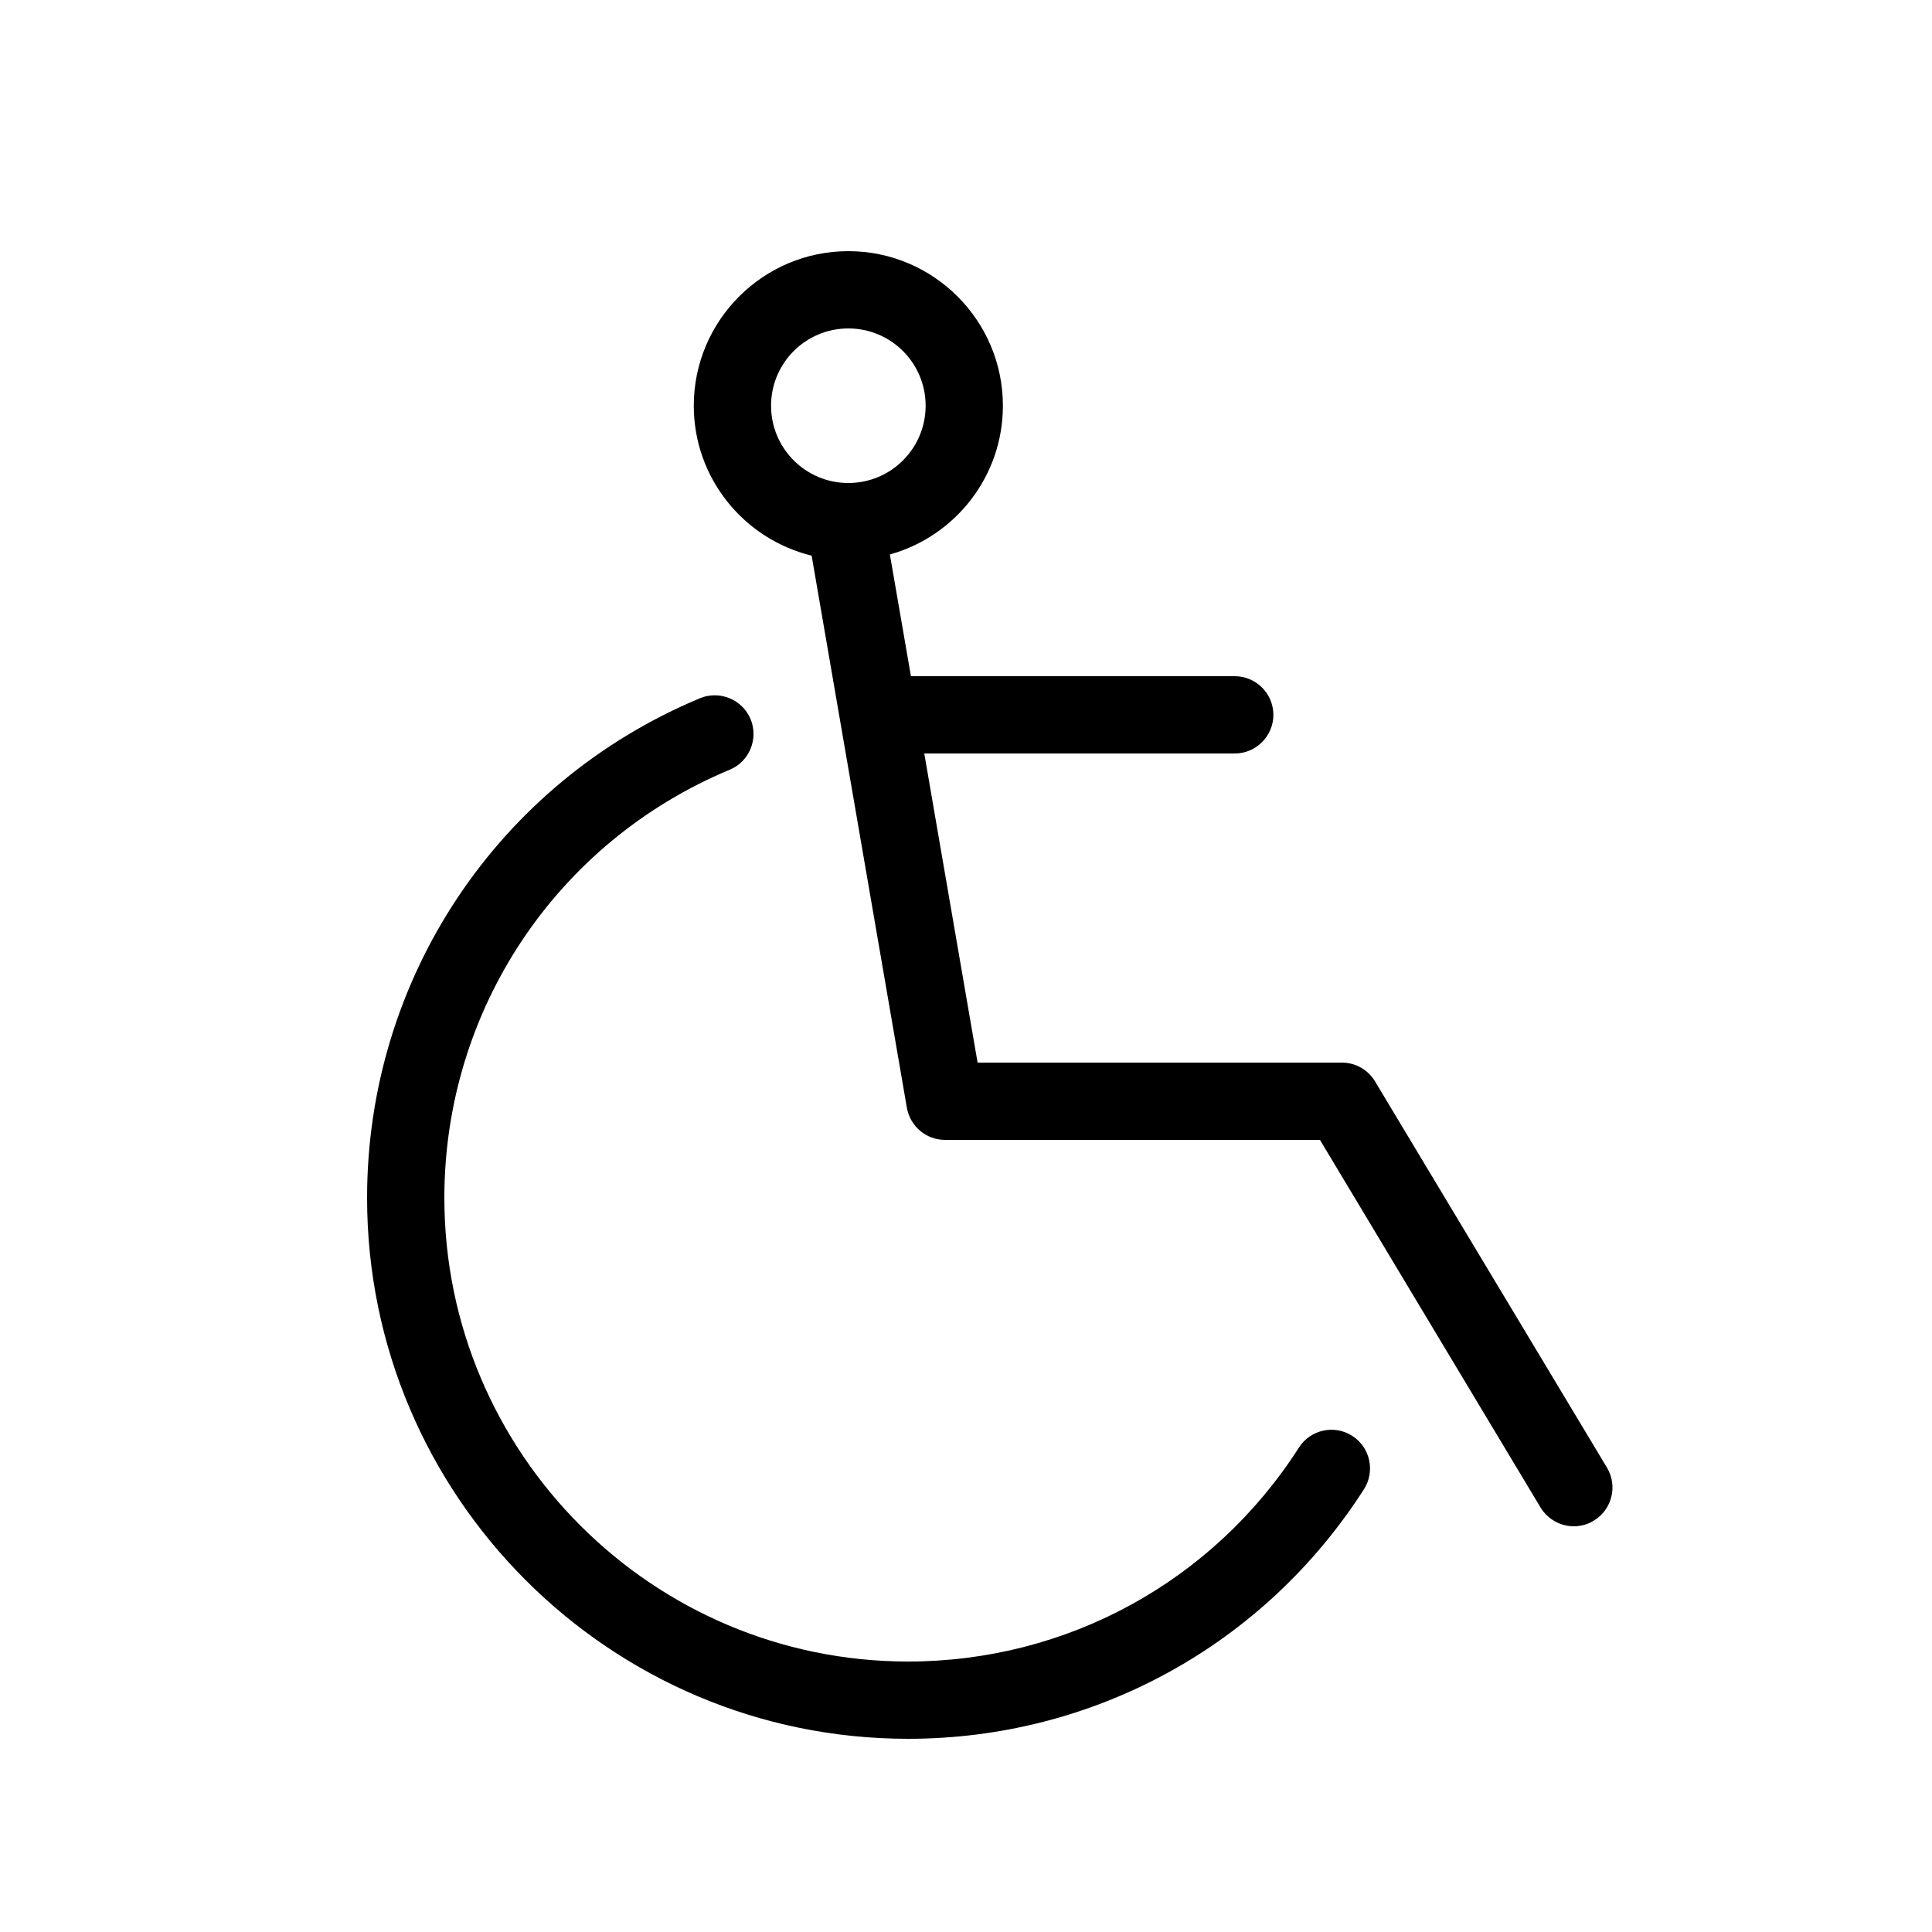
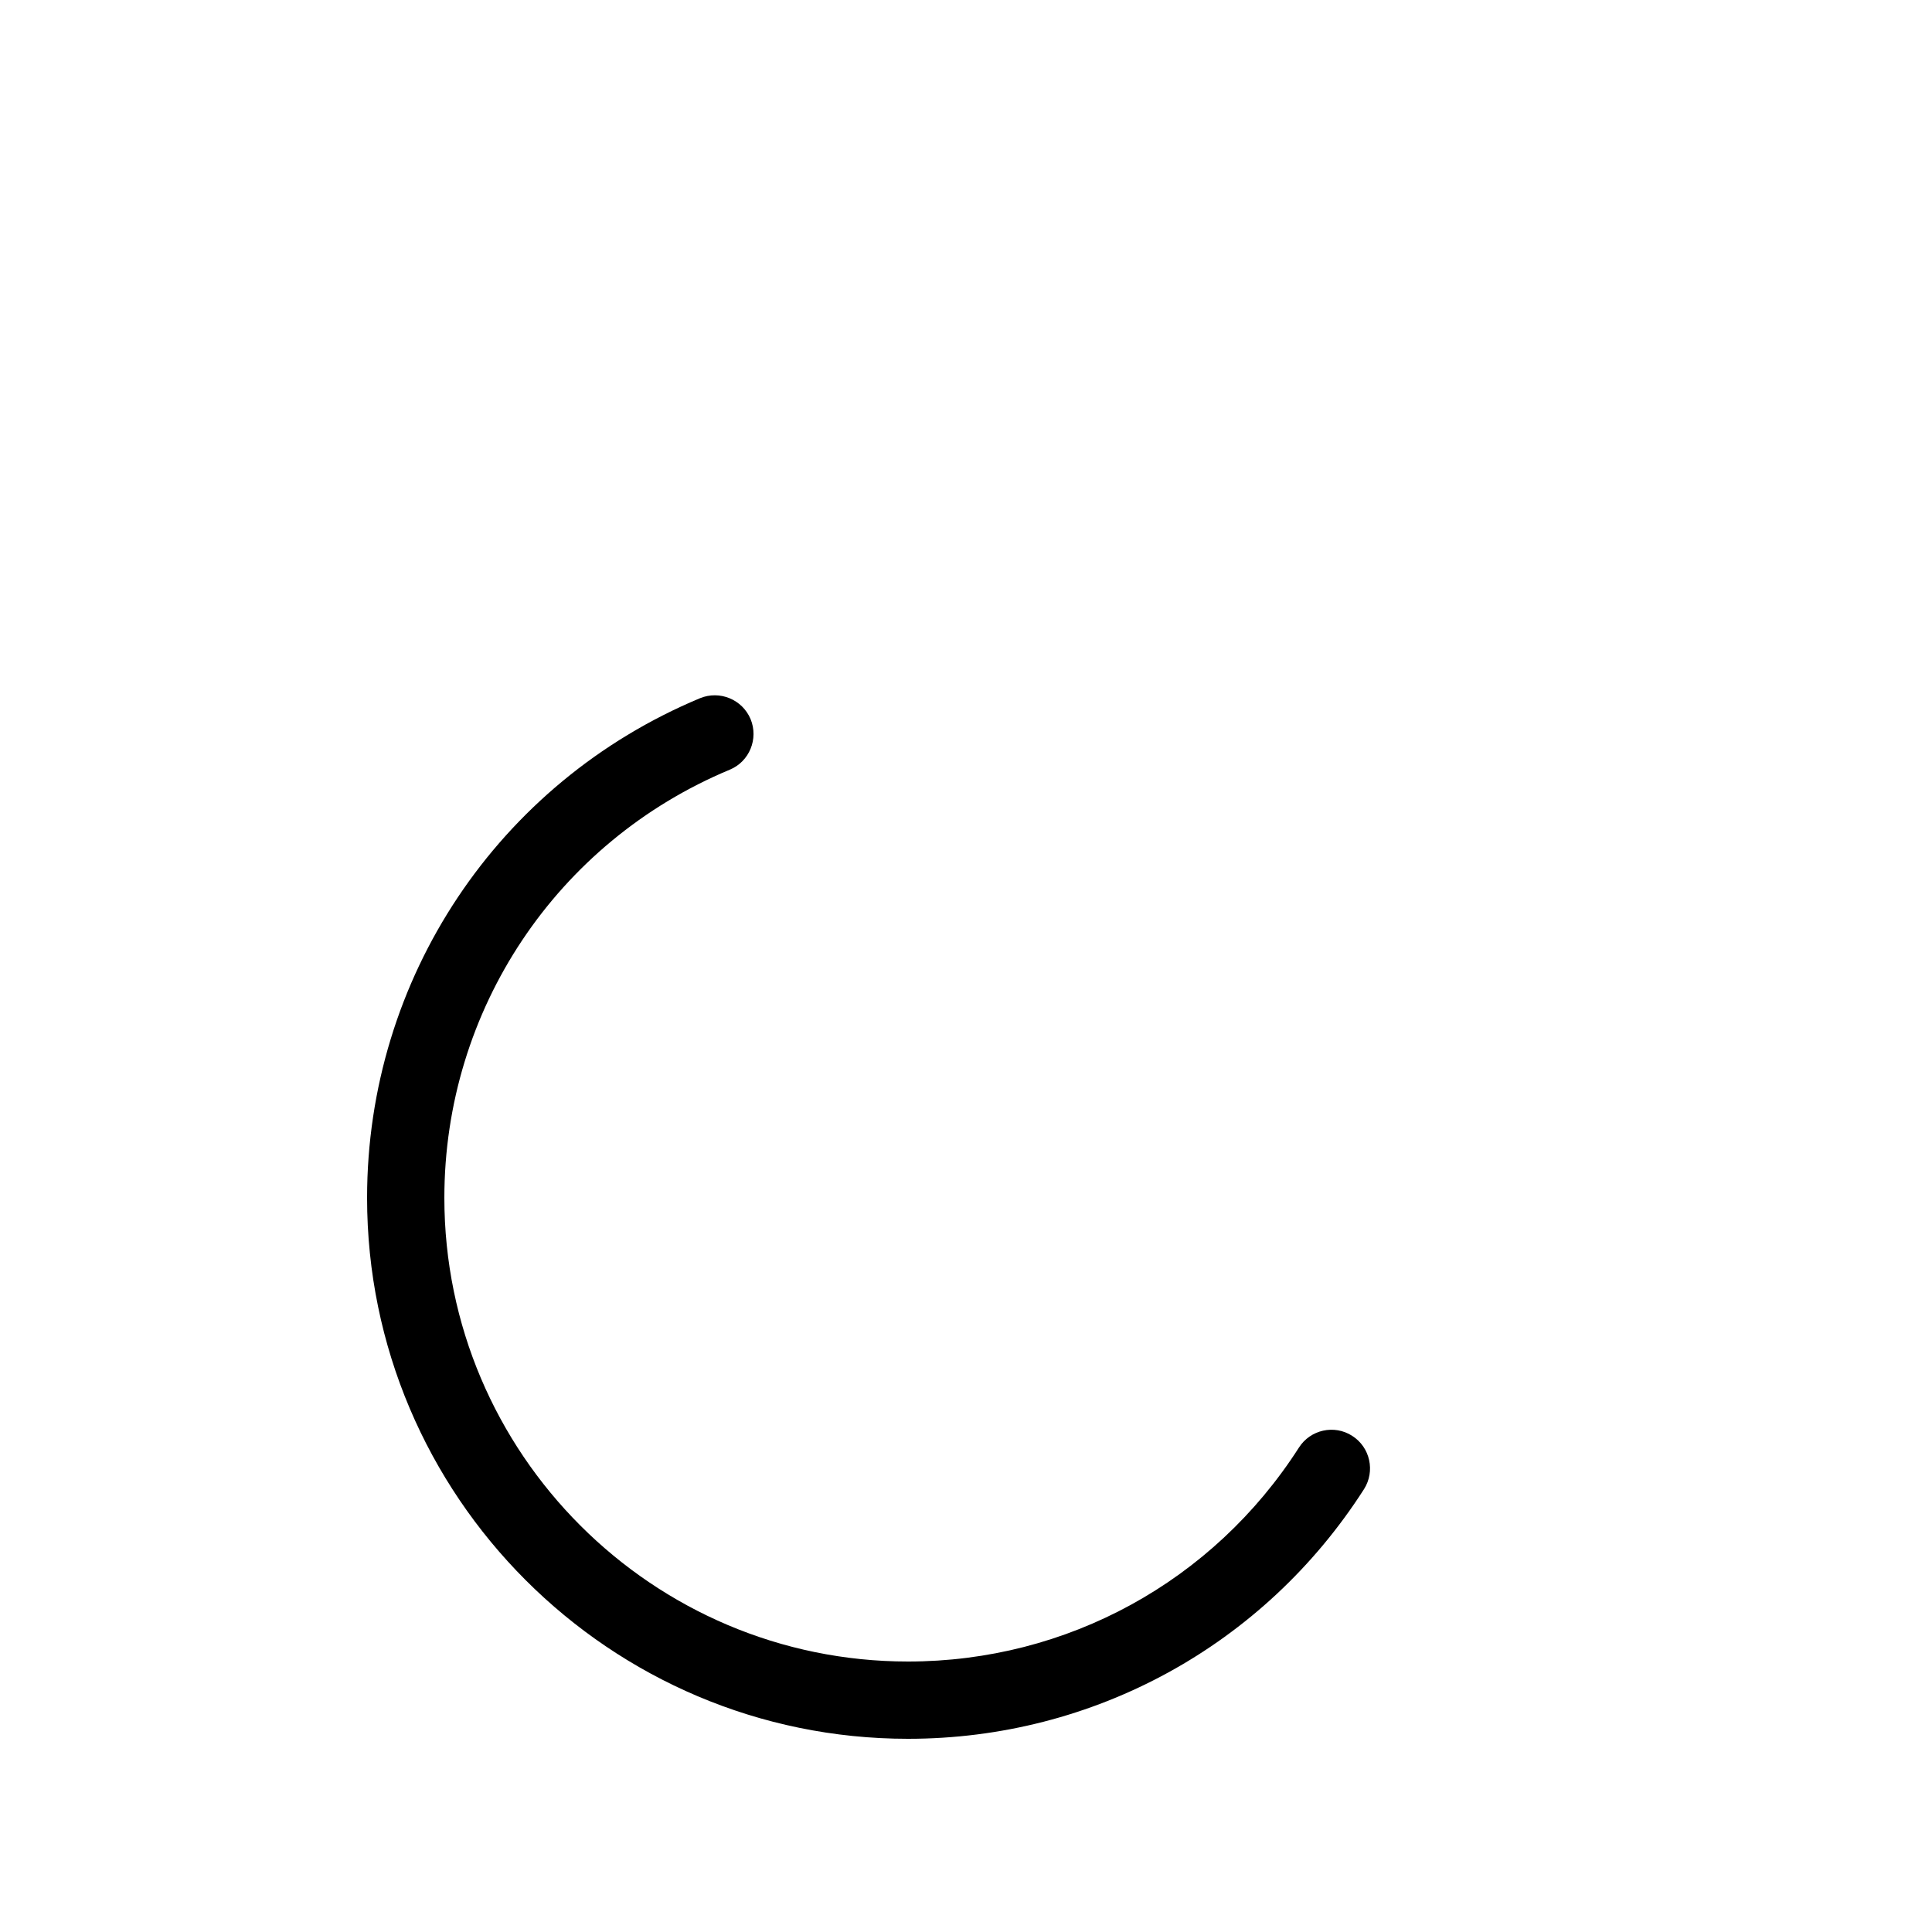
<svg xmlns="http://www.w3.org/2000/svg" id="Layer_1" enableBackground="new 0 0 100 100" height="512" viewBox="0 0 100 100" width="512">
  <g>
-     <path d="m69.99 74.32c-.93-.6-2.17-.32-2.76.61-4.44 6.93-12 11.07-20.23 11.07-13.23 0-24-10.77-24-24 0-9.72 5.8-18.42 14.77-22.16 1.02-.42 1.5-1.6 1.08-2.62-.43-1.02-1.6-1.5-2.62-1.08-10.47 4.37-17.23 14.52-17.23 25.86 0 15.44 12.56 28 28 28 9.6 0 18.42-4.83 23.6-12.92.59-.93.32-2.17-.61-2.76z" />
-     <path d="m71.17 55.97c-.36-.6-1.01-.97-1.71-.97h-18.86l-2.76-16h16.07c1.1 0 2-.9 2-2s-.9-2-2-2h-16.76l-1.09-6.3c3.37-.94 5.85-4.03 5.85-7.7 0-4.41-3.59-8-8-8s-8 3.59-8 8c0 3.76 2.61 6.91 6.1 7.76l4.93 28.58c.17.96 1 1.66 1.97 1.66h19.41l11.42 19.03c.38.62 1.04.97 1.72.97.35 0 .71-.09 1.03-.29.95-.57 1.25-1.8.69-2.74zm-31.26-34.97c0-2.21 1.79-4 4-4s4 1.79 4 4-1.79 4-4 4-4-1.79-4-4z" />
+     <path d="m69.99 74.32c-.93-.6-2.17-.32-2.76.61-4.44 6.93-12 11.07-20.23 11.07-13.23 0-24-10.77-24-24 0-9.72 5.8-18.42 14.77-22.16 1.02-.42 1.5-1.6 1.08-2.62-.43-1.02-1.6-1.5-2.62-1.08-10.47 4.37-17.23 14.52-17.23 25.86 0 15.44 12.56 28 28 28 9.6 0 18.42-4.83 23.6-12.92.59-.93.32-2.17-.61-2.76" />
  </g>
</svg>